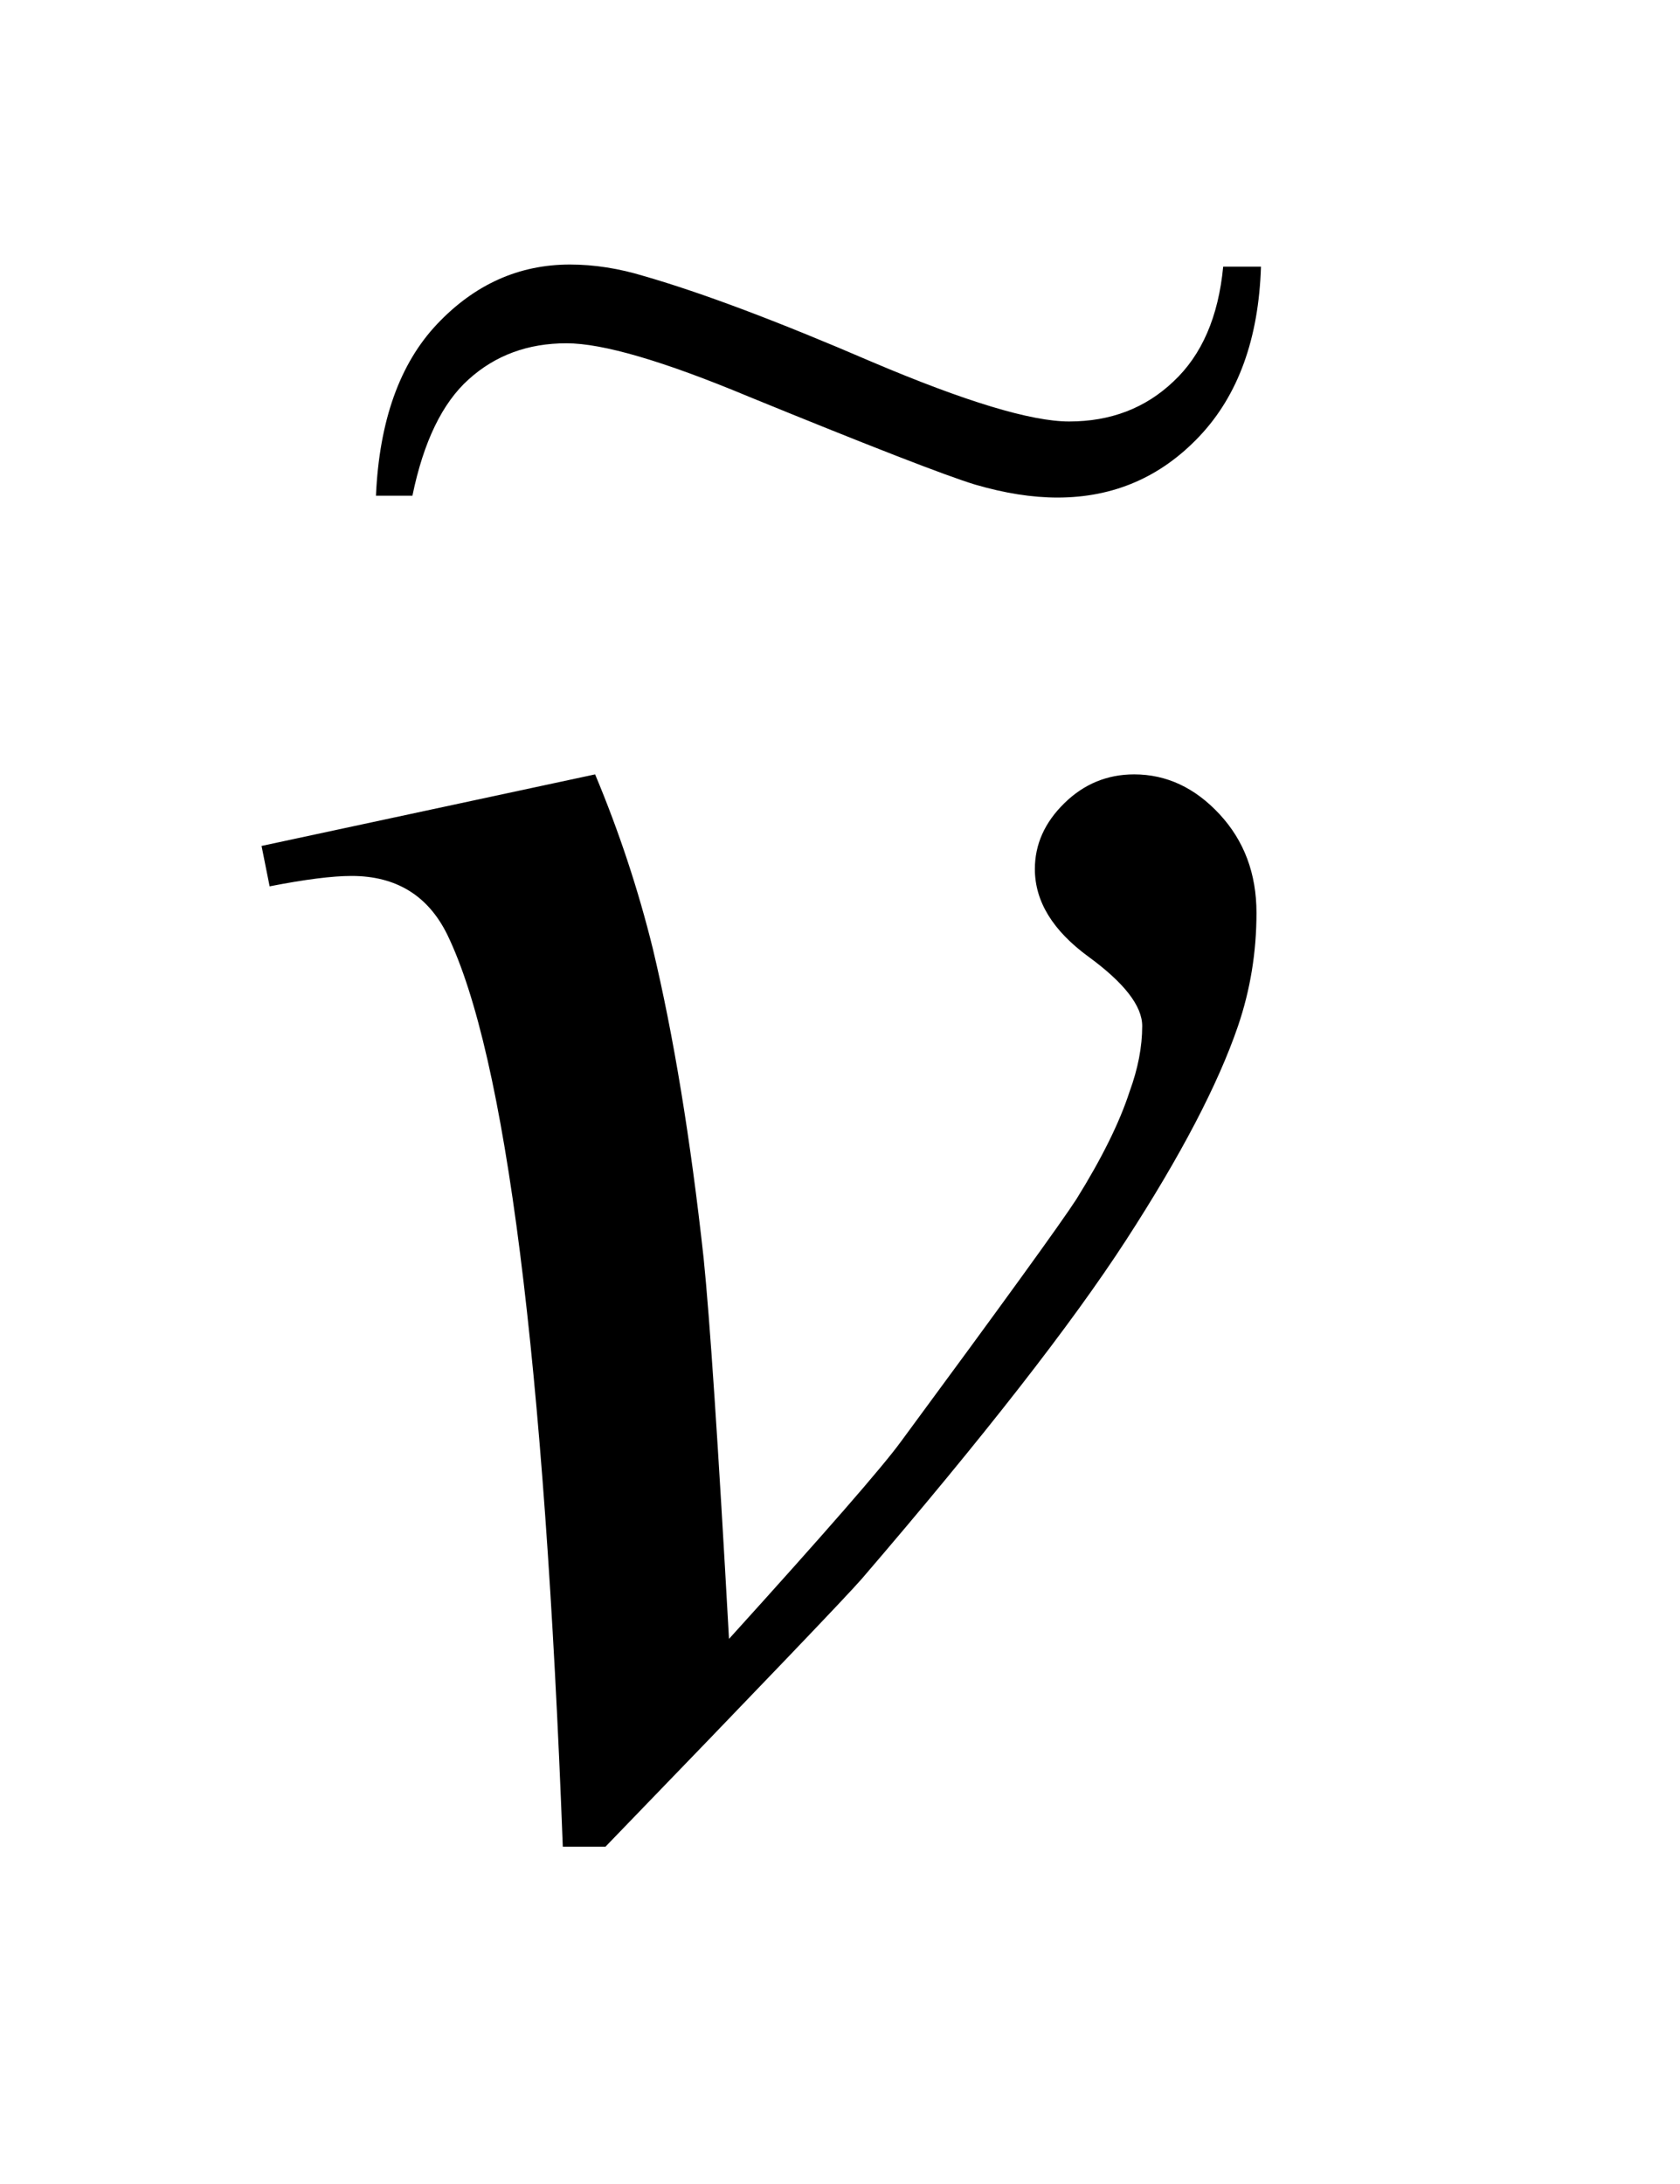
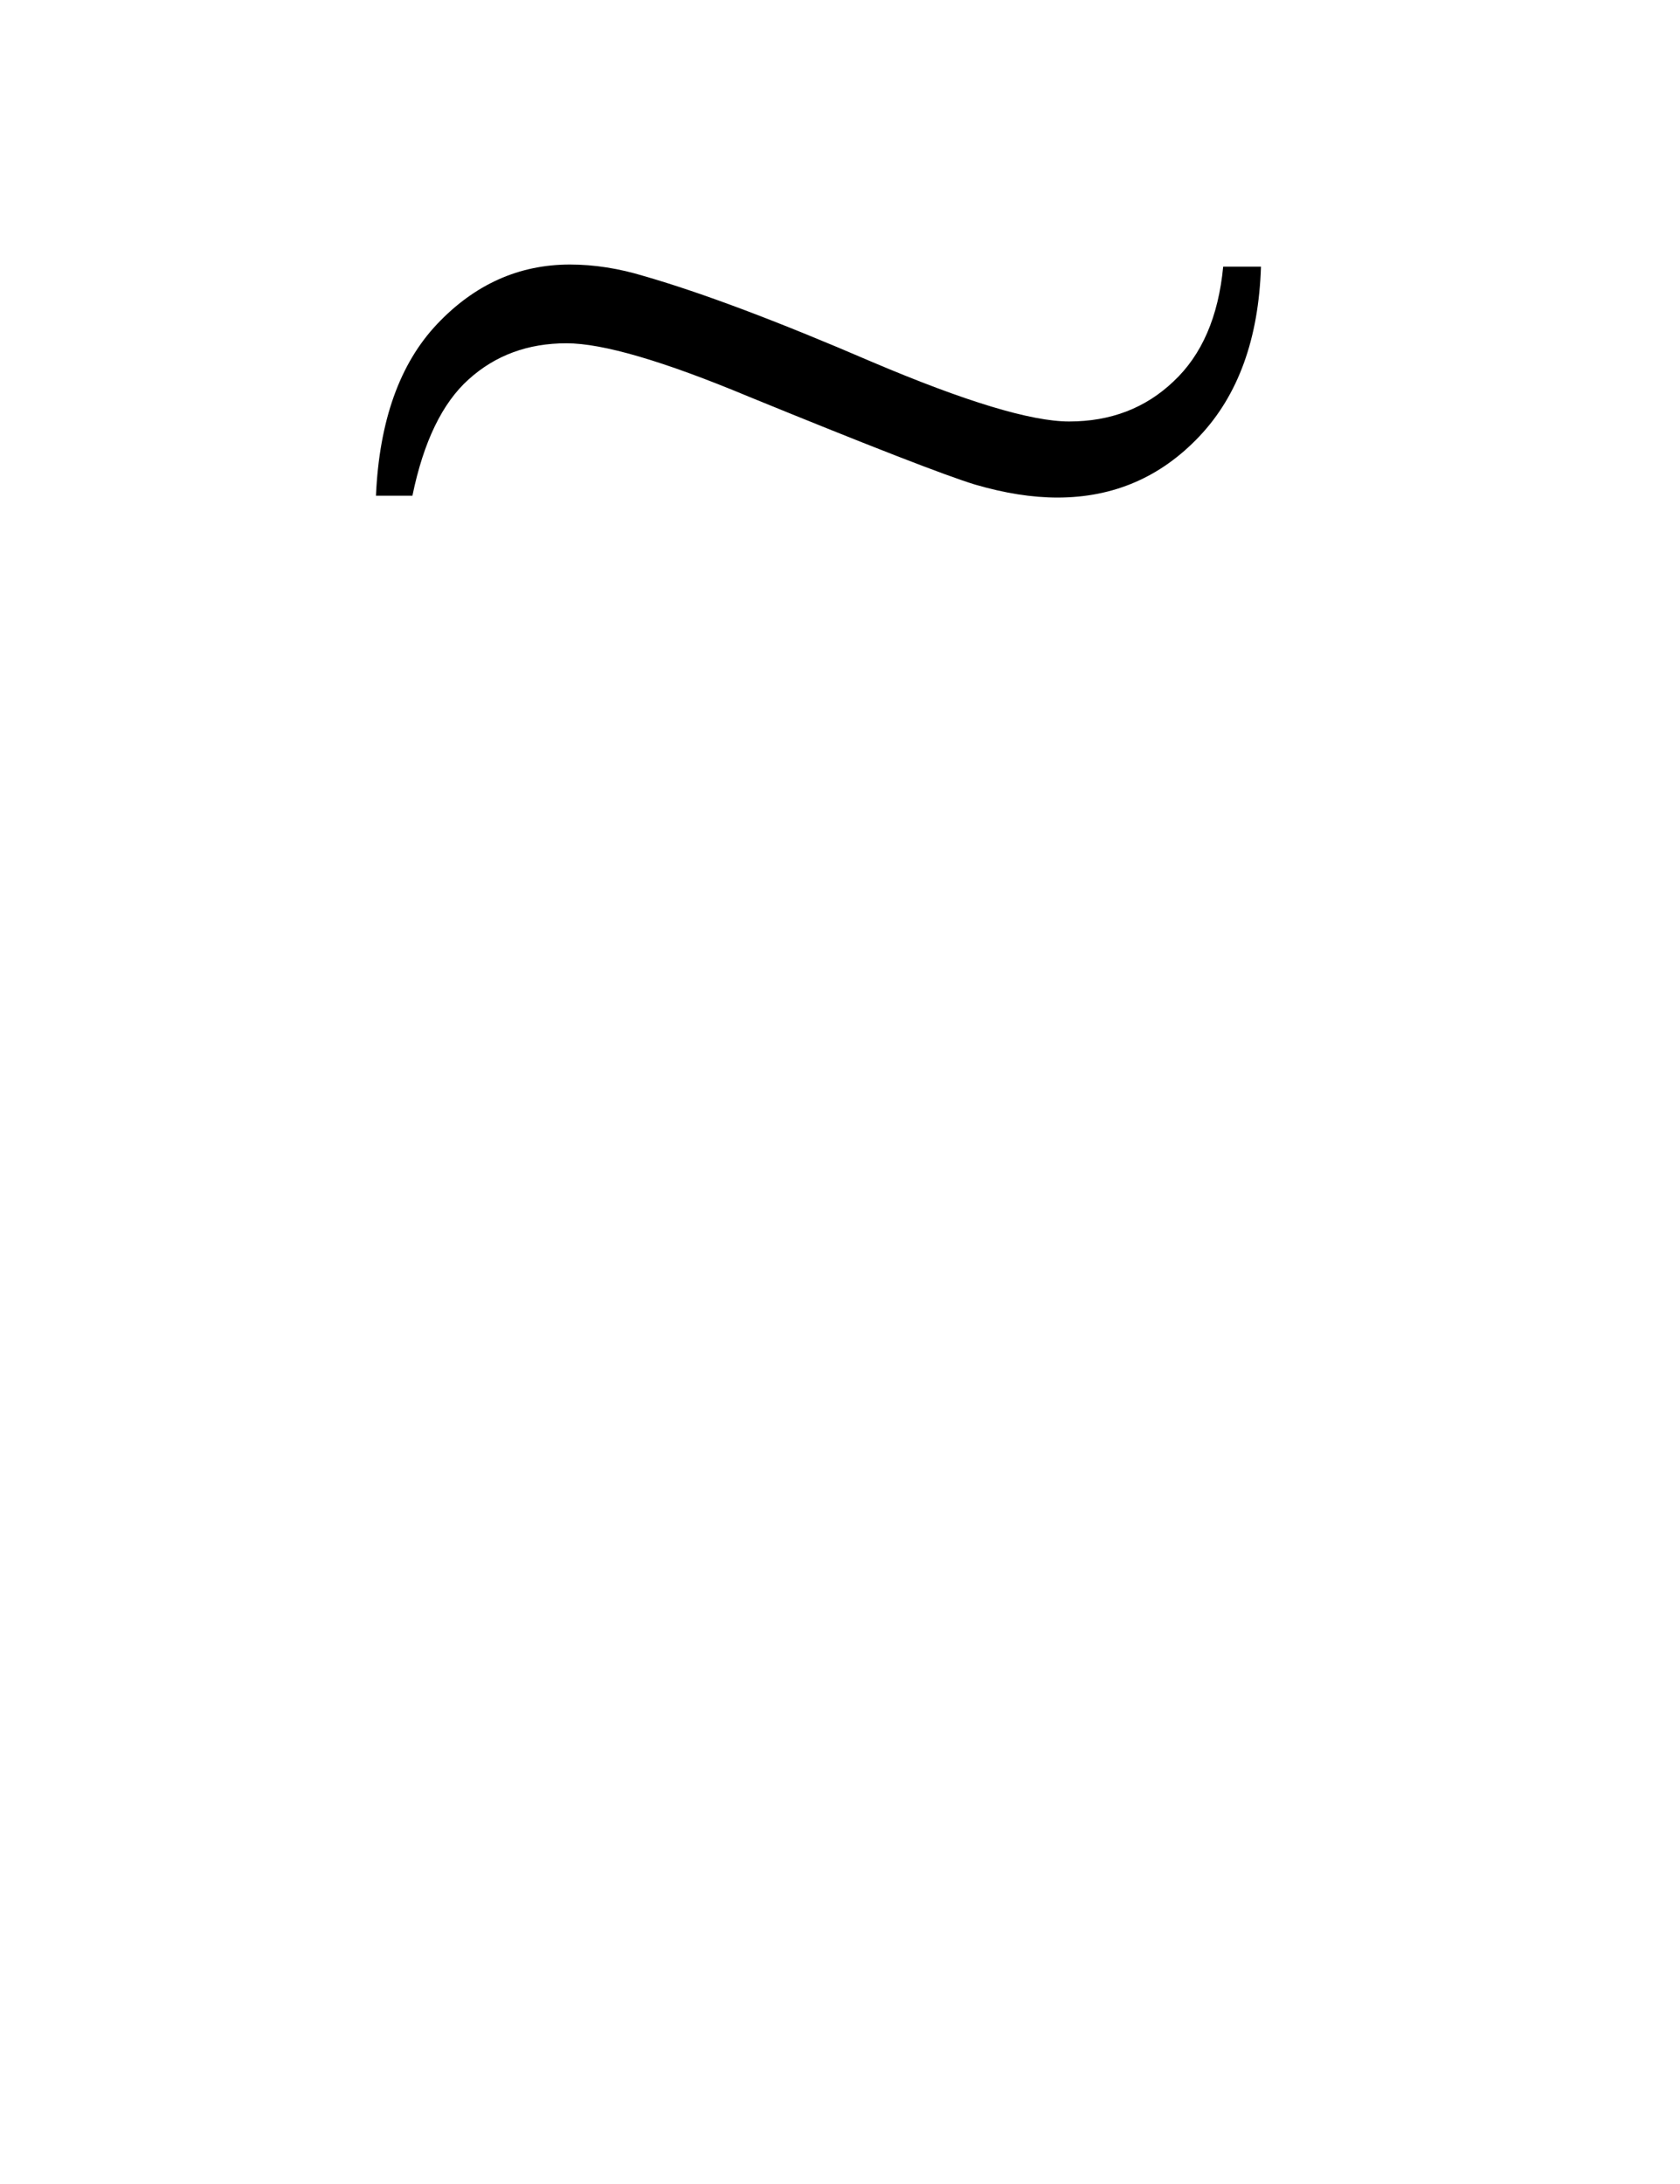
<svg xmlns="http://www.w3.org/2000/svg" stroke-dasharray="none" shape-rendering="auto" font-family="'Dialog'" text-rendering="auto" width="10" fill-opacity="1" color-interpolation="auto" color-rendering="auto" preserveAspectRatio="xMidYMid meet" font-size="12px" viewBox="0 0 10 13" fill="black" stroke="black" image-rendering="auto" stroke-miterlimit="10" stroke-linecap="square" stroke-linejoin="miter" font-style="normal" stroke-width="1" height="13" stroke-dashoffset="0" font-weight="normal" stroke-opacity="1">
  <defs id="genericDefs" />
  <g>
    <defs id="defs1">
      <clipPath clipPathUnits="userSpaceOnUse" id="clipPath1">
        <path d="M0.909 2.058 L6.691 2.058 L6.691 10.12 L0.909 10.12 L0.909 2.058 Z" />
      </clipPath>
      <clipPath clipPathUnits="userSpaceOnUse" id="clipPath2">
-         <path d="M29.136 65.757 L29.136 323.324 L214.458 323.324 L214.458 65.757 Z" />
-       </clipPath>
+         </clipPath>
      <clipPath clipPathUnits="userSpaceOnUse" id="clipPath3">
        <path d="M0.911 2.055 L0.911 10.103 L6.702 10.103 L6.702 2.055 Z" />
      </clipPath>
    </defs>
    <g transform="scale(1.576,1.576) translate(-0.909,-2.058) matrix(0.031,0,0,0.031,0,0)">
      <path d="M61.188 169.453 L101.828 160.734 Q106.188 171.141 108.859 181.969 Q112.656 197.859 115.047 219.656 Q116.172 230.625 118.141 266.062 Q135.719 246.656 139.094 242.016 Q157.656 216.844 160.469 212.484 Q165.109 205.031 166.938 199.406 Q168.484 195.188 168.484 191.391 Q168.484 187.734 161.945 182.953 Q155.406 178.172 155.406 172.266 Q155.406 167.766 158.992 164.25 Q162.578 160.734 167.5 160.734 Q173.406 160.734 177.906 165.586 Q182.406 170.438 182.406 177.609 Q182.406 184.781 180.156 191.391 Q176.5 202.078 166.516 217.477 Q156.531 232.875 134.312 258.75 Q131.5 261.984 103.094 291.375 L97.891 291.375 Q94.516 202.359 83.828 180.281 Q80.312 173.109 72.156 173.109 Q68.641 173.109 62.172 174.375 L61.188 169.453 Z" stroke="none" clip-path="url(#clipPath2)" />
    </g>
    <g transform="matrix(1.573,0,0,1.578,-1.432,-3.243)">
      <path d="M5.539 3.061 L5.682 3.061 Q5.669 3.469 5.449 3.701 Q5.23 3.932 4.912 3.932 Q4.768 3.932 4.6 3.883 Q4.435 3.833 3.743 3.551 Q3.26 3.35 3.054 3.35 Q2.835 3.35 2.684 3.486 Q2.534 3.62 2.471 3.925 L2.333 3.925 Q2.352 3.501 2.565 3.277 Q2.778 3.053 3.067 3.053 Q3.205 3.053 3.349 3.097 Q3.676 3.191 4.207 3.419 Q4.74 3.645 4.956 3.645 Q5.192 3.645 5.351 3.494 Q5.512 3.344 5.539 3.061 Z" stroke="none" clip-path="url(#clipPath3)" />
    </g>
  </g>
</svg>